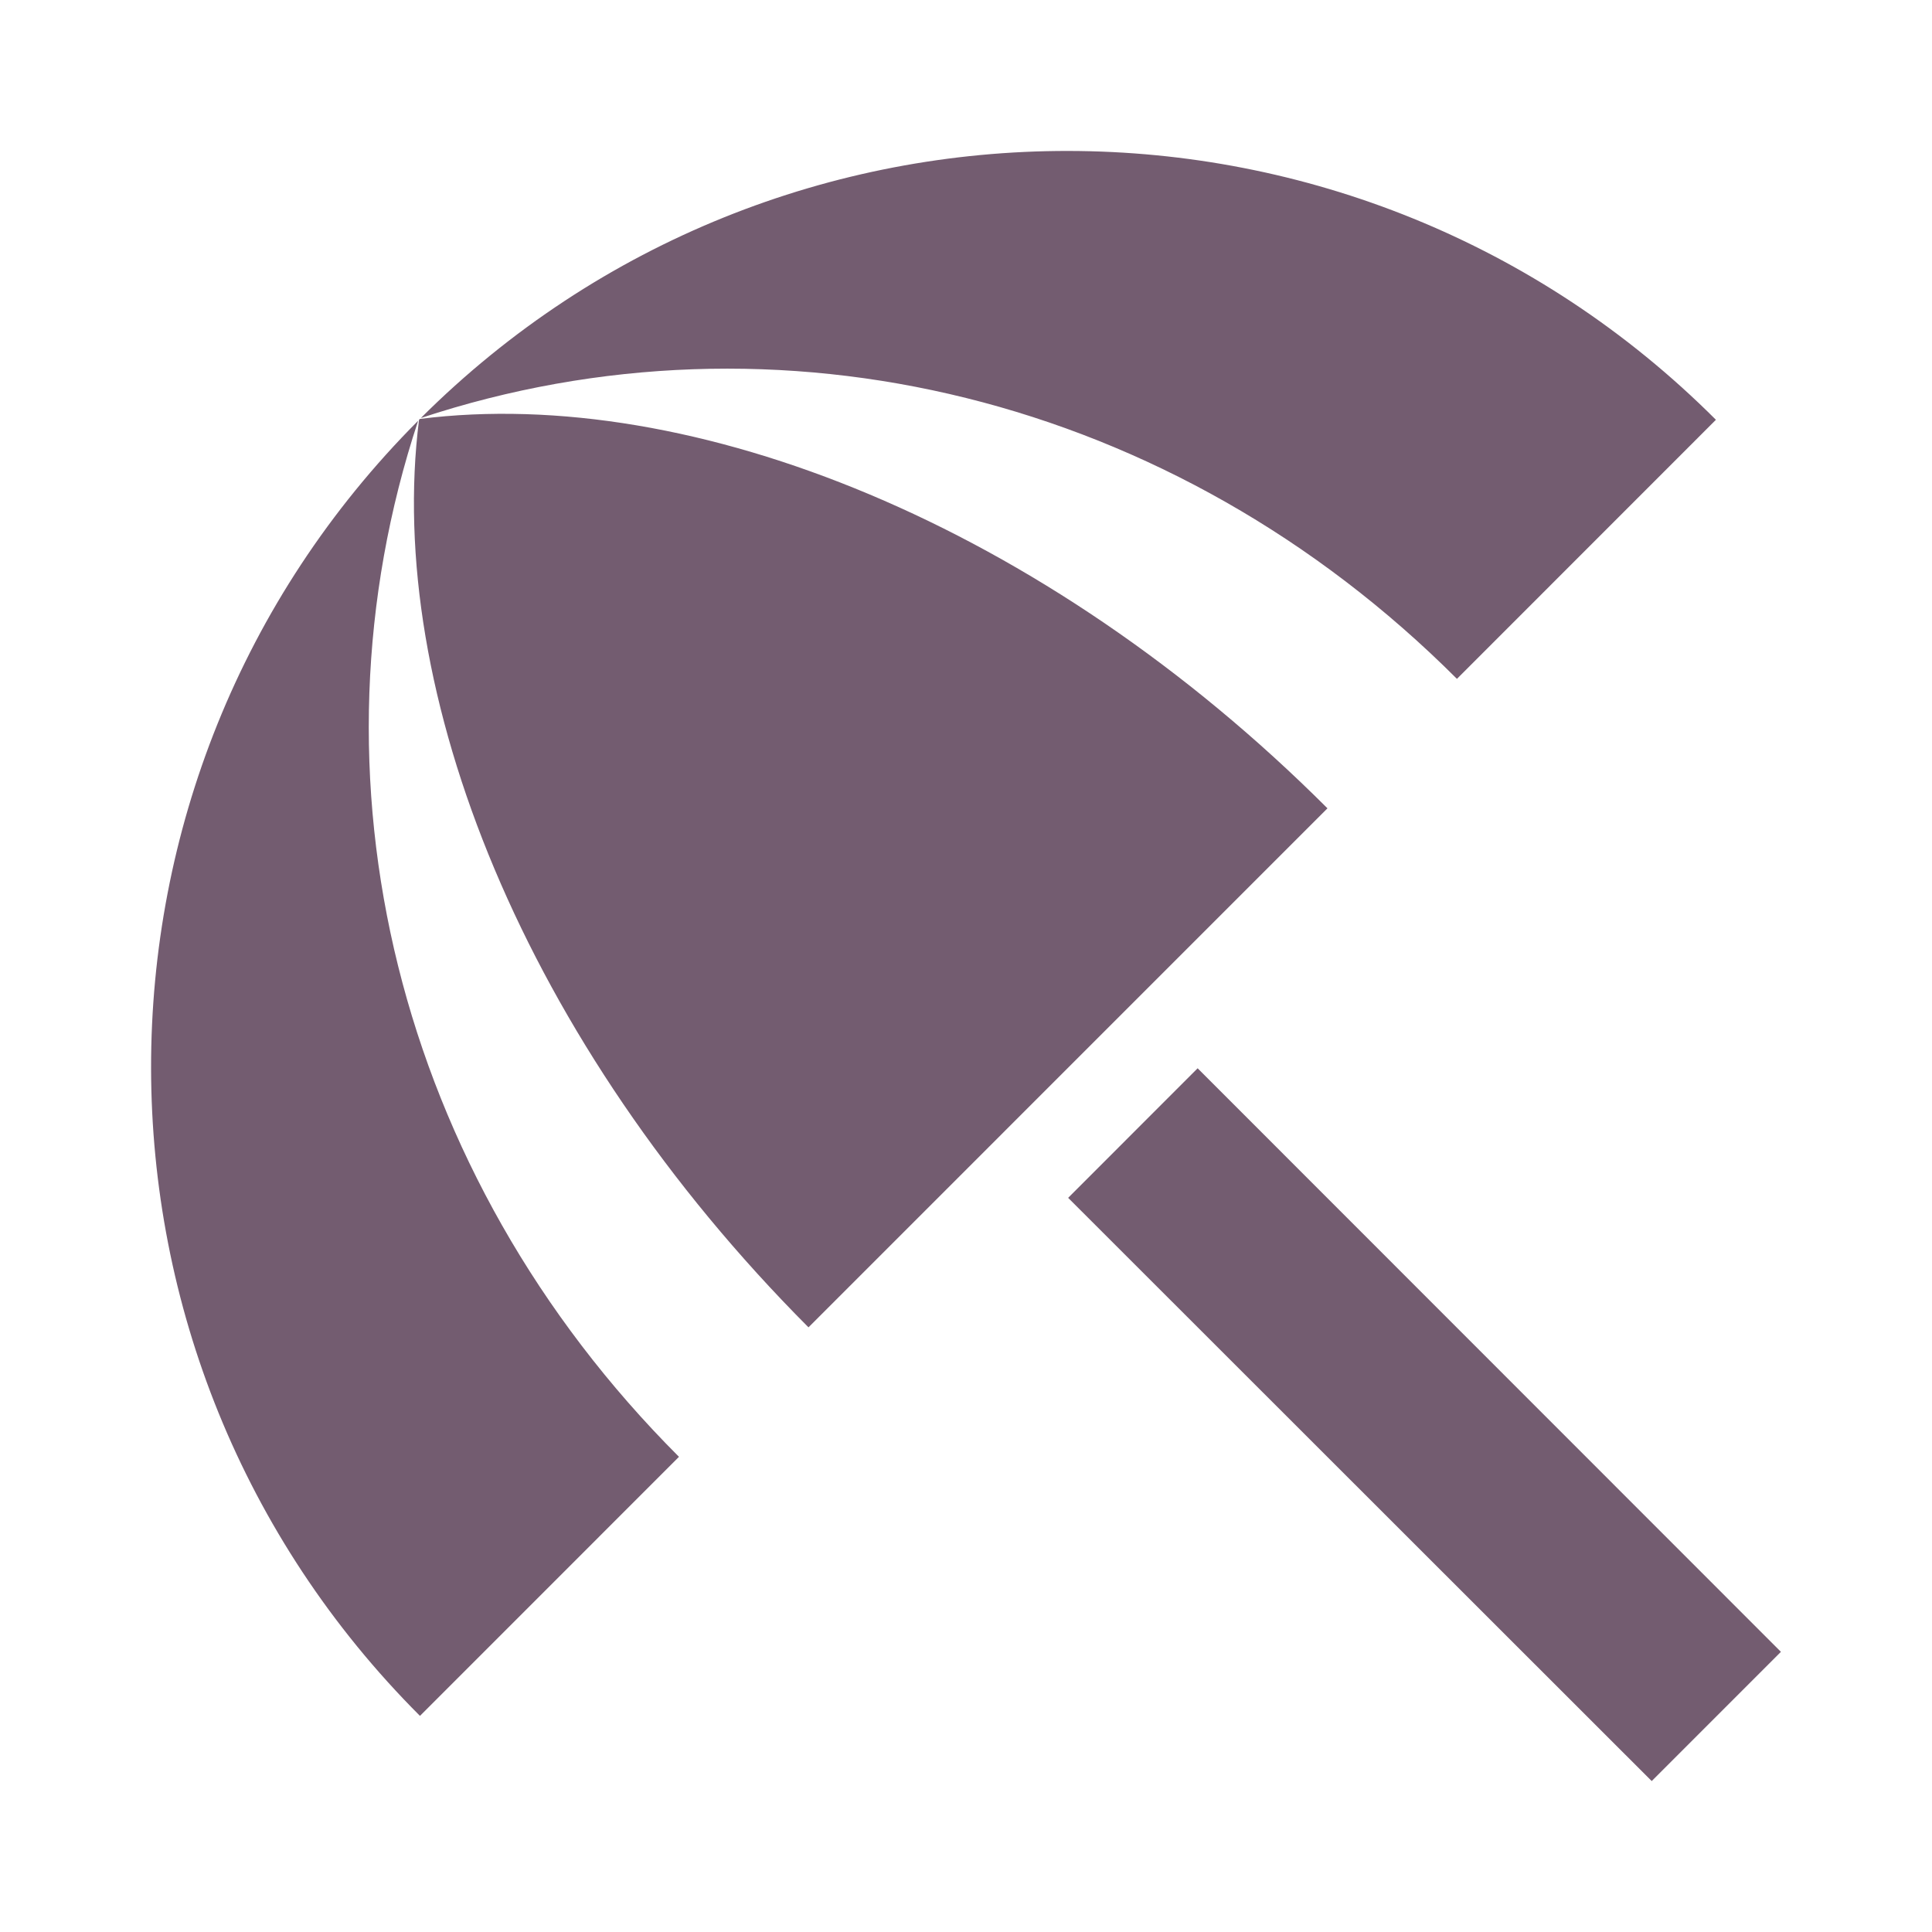
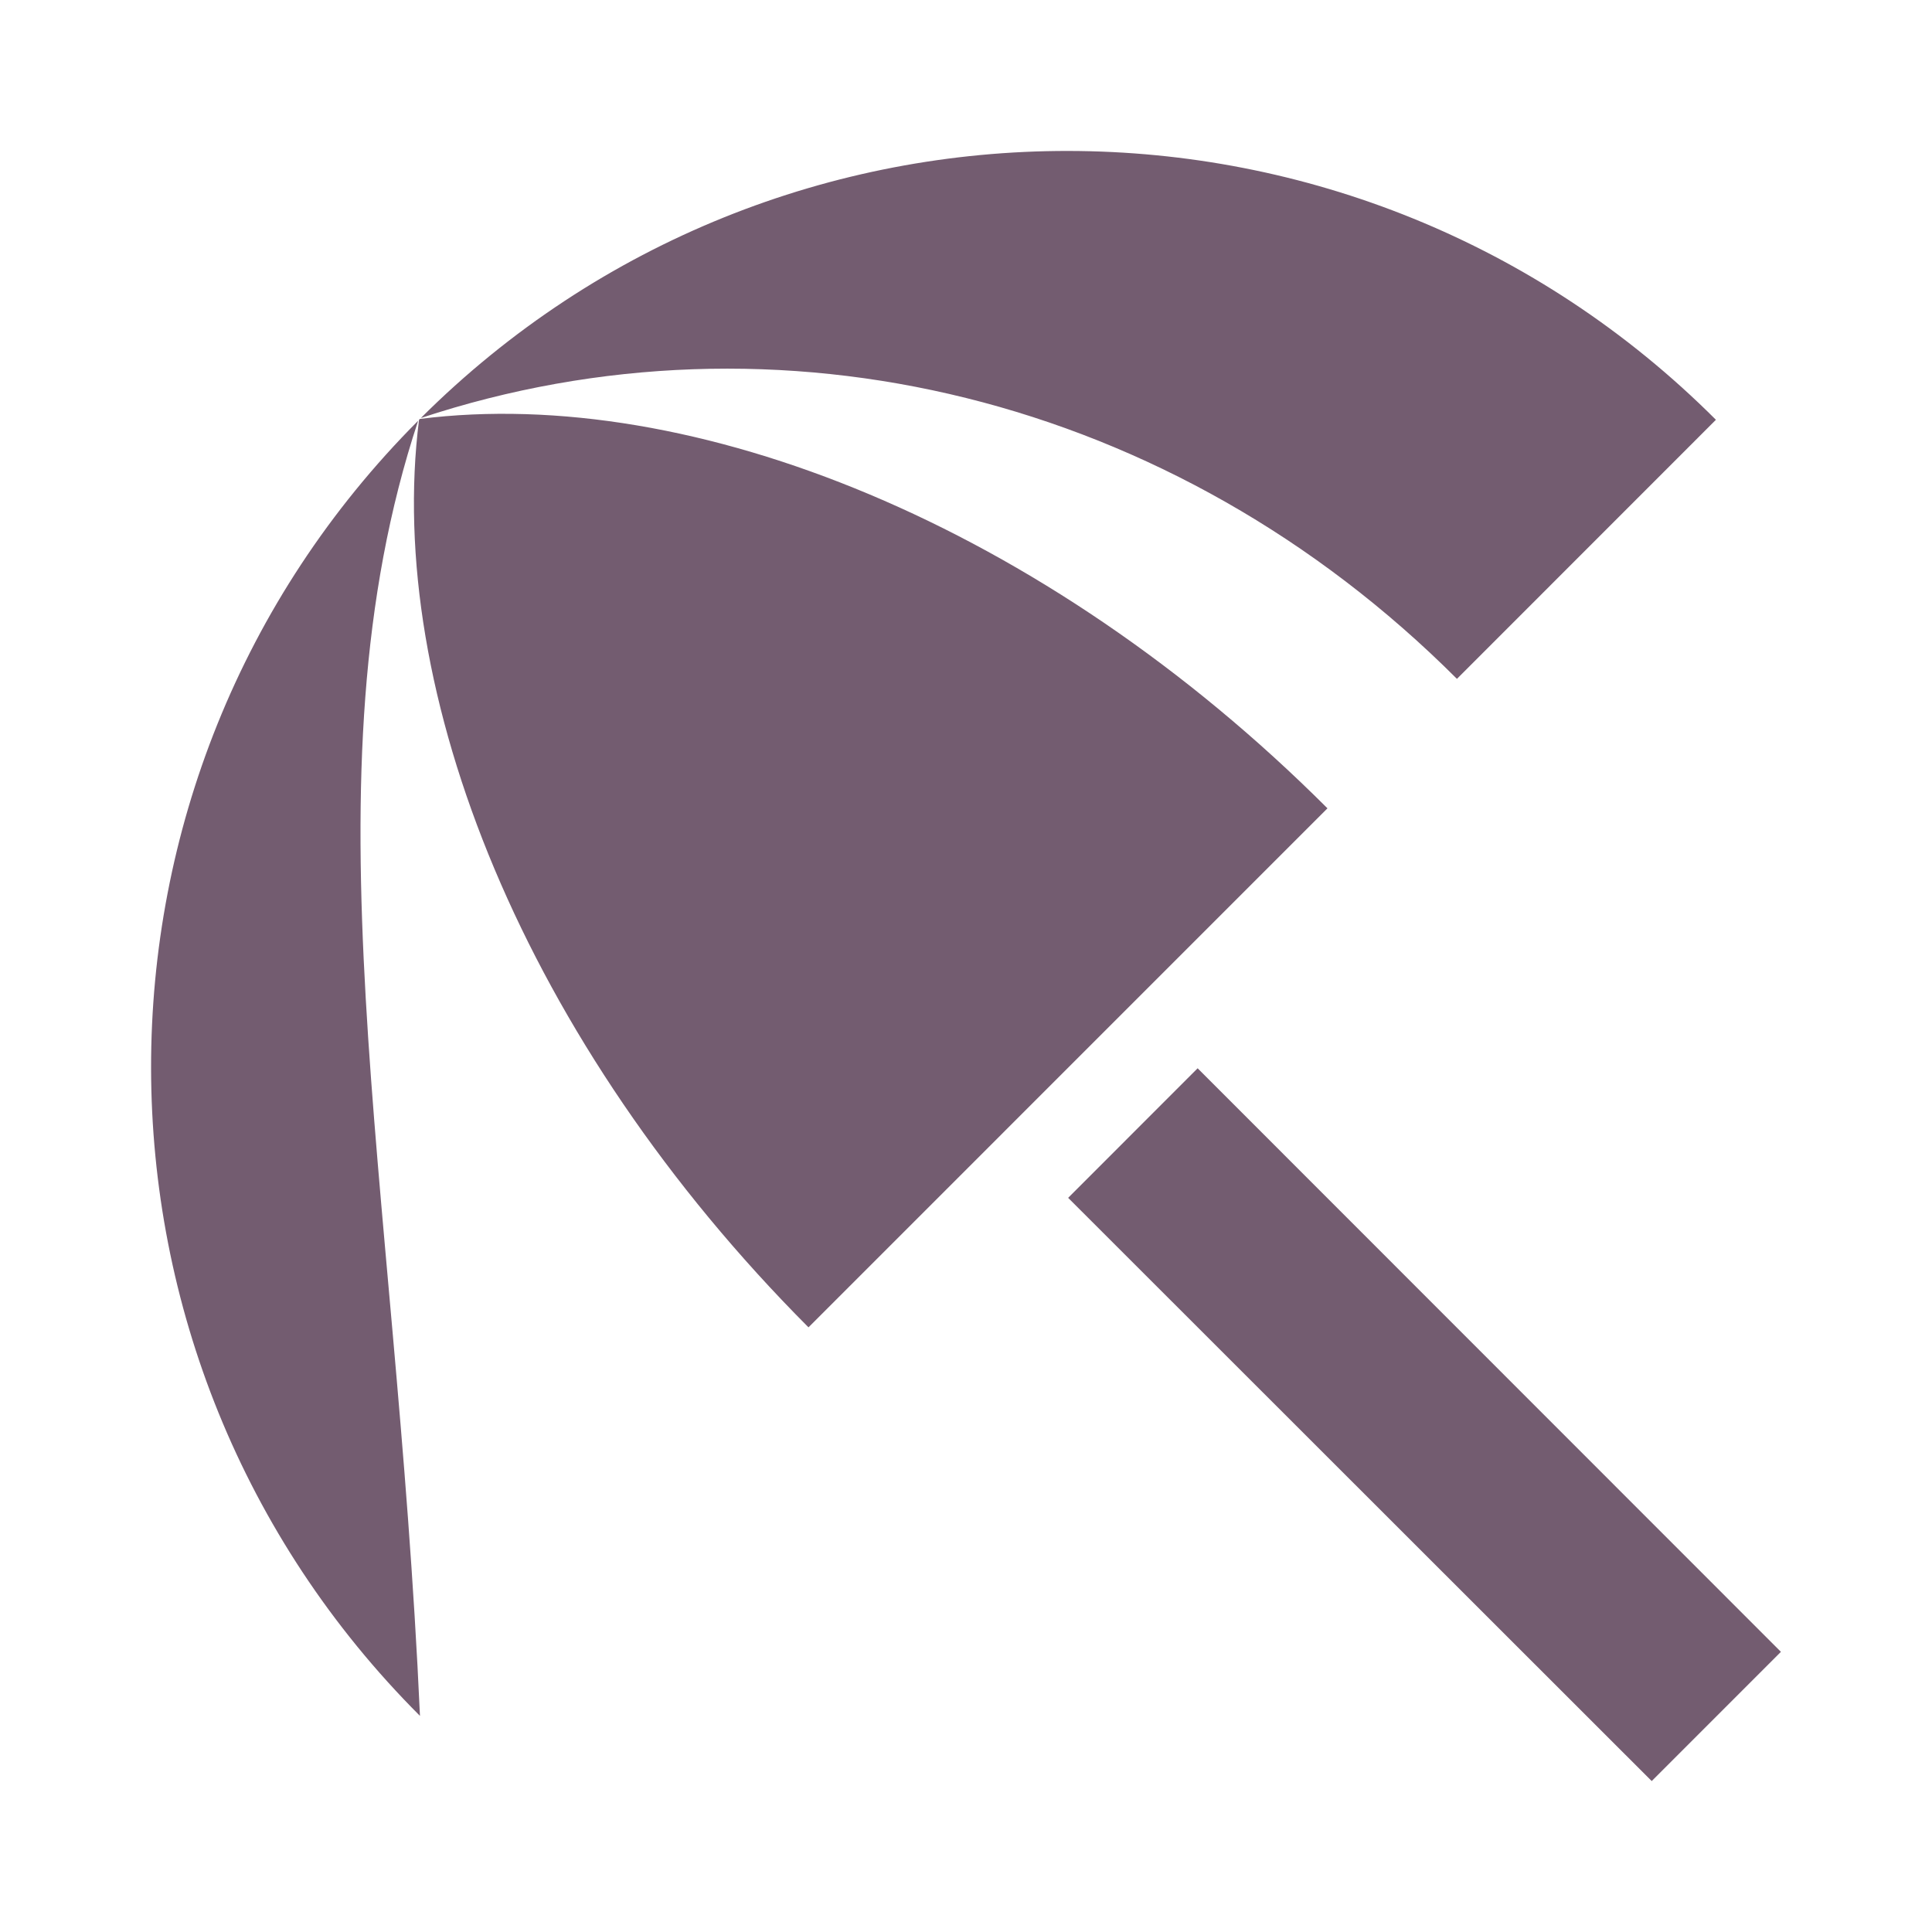
<svg xmlns="http://www.w3.org/2000/svg" version="1.1" baseProfile="full" width="64" height="64" viewBox="0 0 64.00 64.00" enable-background="new 0 0 64.00 64.00" xml:space="preserve">
-   <path fill="#735c70" d="M 35.384,39.68L 39.673,35.388L 58.995,54.719L 54.715,59L 35.384,39.68 Z M 48.263,22.488L 56.842,13.906C 44.994,2.057 25.793,2.026 13.941,13.848C 25.733,9.947 38.873,13.098 48.263,22.488 Z M 13.852,13.937C 2.03,25.789 2.061,44.99 13.912,56.841L 22.492,48.259C 13.102,38.869 9.951,25.729 13.852,13.937 Z M 13.912,13.877L 13.881,13.906C 12.742,22.938 17.391,34.547 26.782,43.97L 43.974,26.777C 34.581,17.387 22.942,12.738 13.912,13.877 Z " />
+   <path fill="#735c70" d="M 35.384,39.68L 39.673,35.388L 58.995,54.719L 54.715,59L 35.384,39.68 Z M 48.263,22.488L 56.842,13.906C 44.994,2.057 25.793,2.026 13.941,13.848C 25.733,9.947 38.873,13.098 48.263,22.488 Z M 13.852,13.937C 2.03,25.789 2.061,44.99 13.912,56.841C 13.102,38.869 9.951,25.729 13.852,13.937 Z M 13.912,13.877L 13.881,13.906C 12.742,22.938 17.391,34.547 26.782,43.97L 43.974,26.777C 34.581,17.387 22.942,12.738 13.912,13.877 Z " />
</svg>